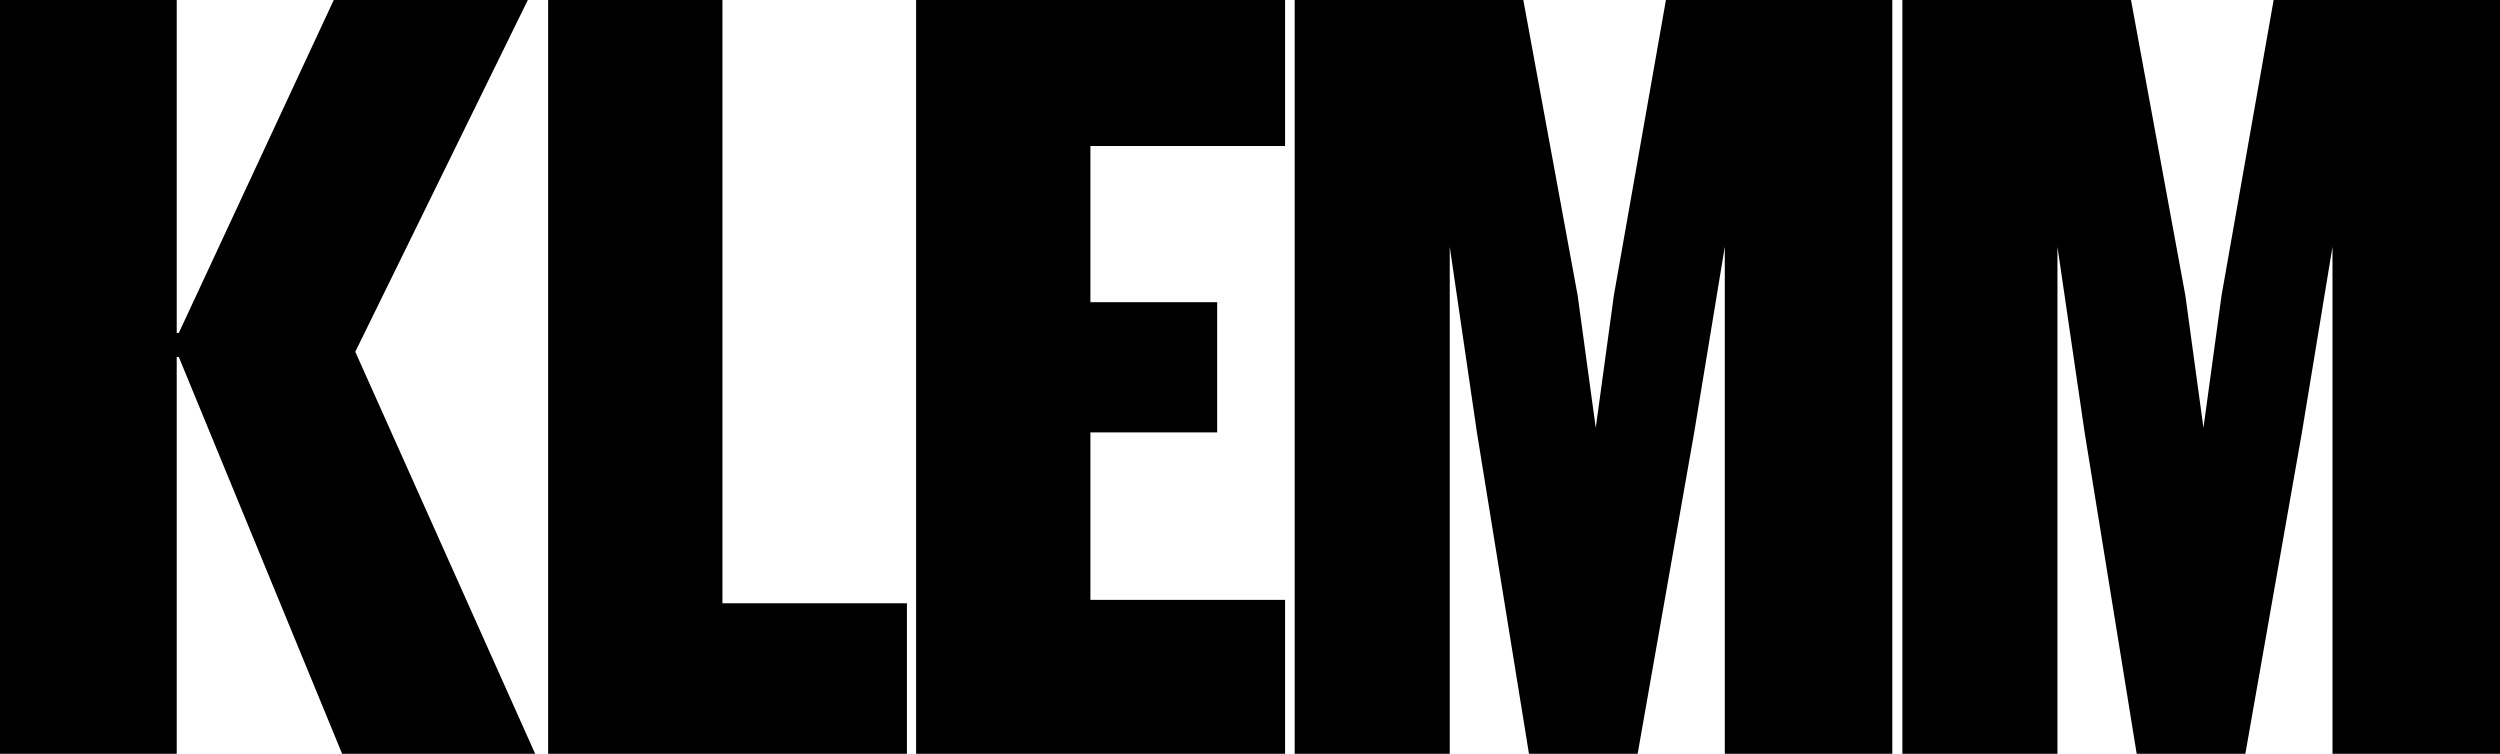
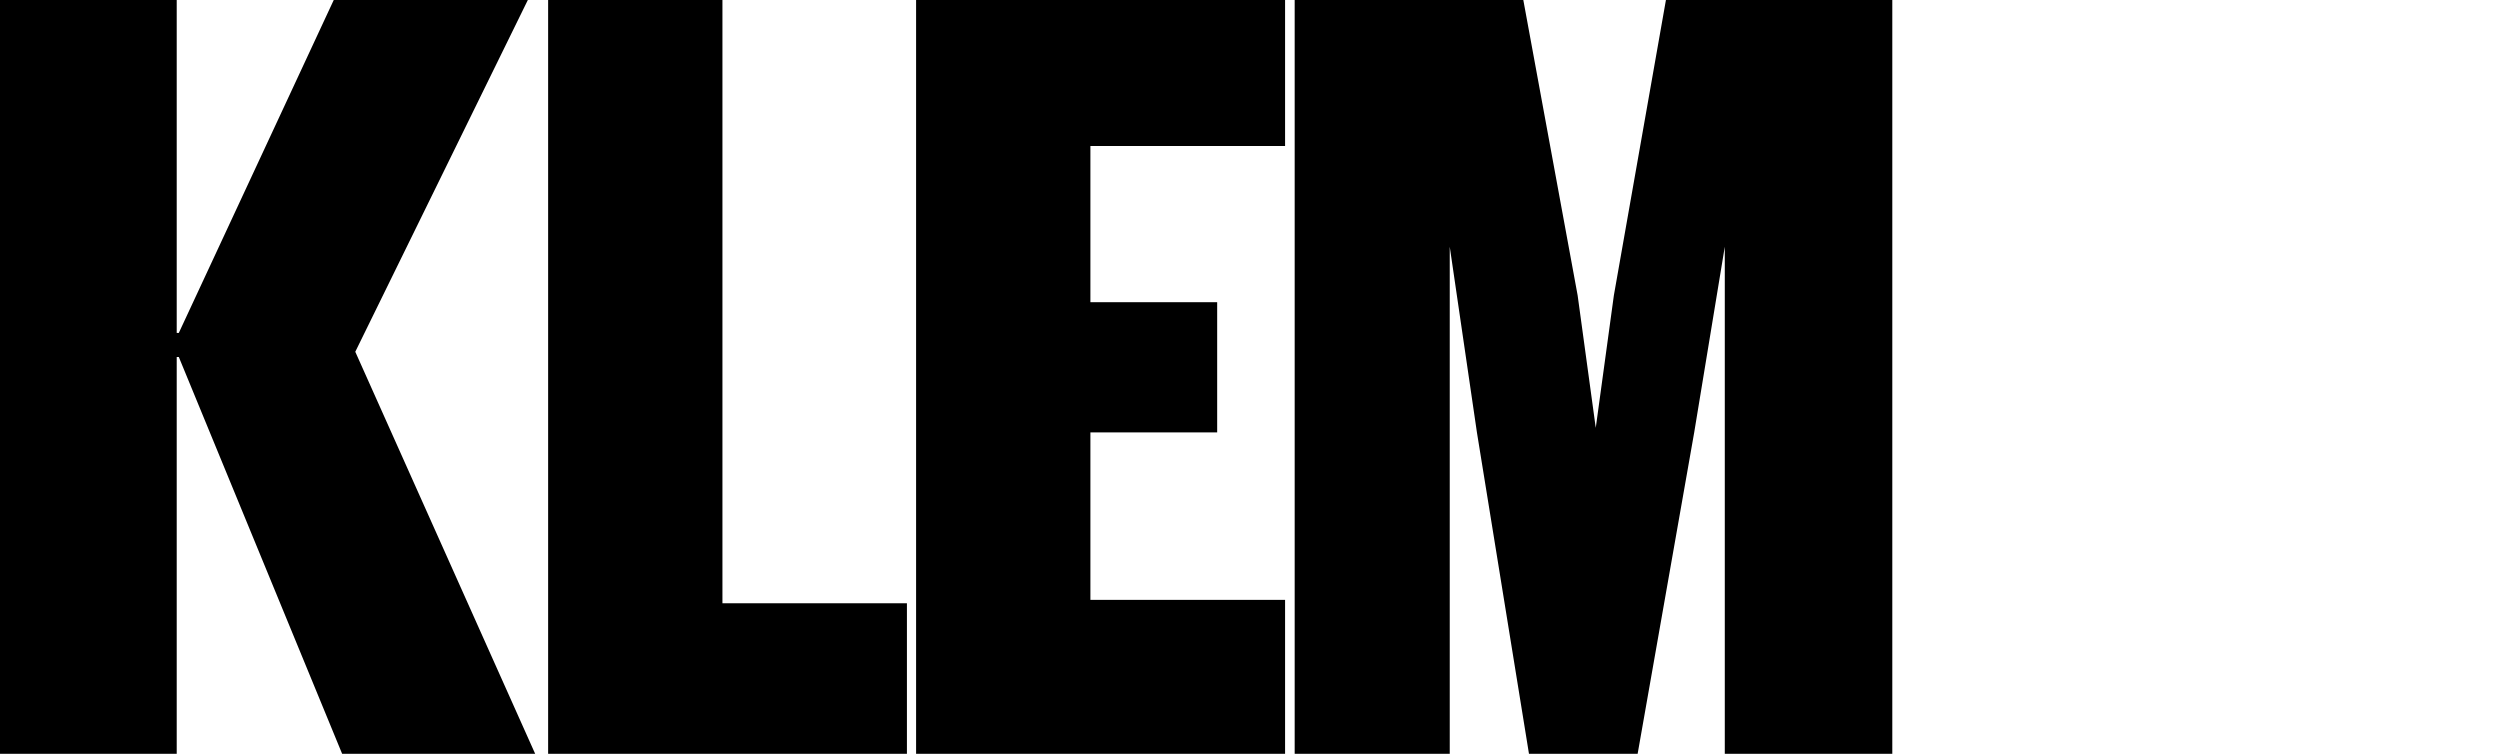
<svg xmlns="http://www.w3.org/2000/svg" width="932.49pt" height="281.17pt" version="1.2" viewBox="0 0 932.49 281.17">
  <defs>
    <clipPath>
-       <path d="m0.438 1h30.562v31h-30.562z" />
-     </clipPath>
+       </clipPath>
    <clipPath id="clip8">
      <rect width="32" height="33" />
    </clipPath>
    <g clip-path="url(#clip8)" />
    <clipPath>
      <path d="m0.125 1h30.875v31h-30.875z" />
    </clipPath>
    <clipPath id="clip10">
      <rect width="32" height="33" />
    </clipPath>
    <g clip-path="url(#clip10)" />
    <clipPath>
      <path d="m1 1h30.918v31h-30.918z" />
    </clipPath>
    <clipPath id="clip12">
      <rect width="32" height="33" />
    </clipPath>
    <g clip-path="url(#clip12)" />
  </defs>
  <g>
    <path d="m204.45 281.17v-281.17h65.016v225.02h68.812v56.152z" />
    <path d="m341.7 281.17v-281.17h137.63v54.461h-72.613v58.262h47.285v48.551h-47.285v62.48h72.613v57.418z" />
    <path d="m643.34 281.17v-189.14l-11.402 69.238-21.105 119.9h-40.531l-19.418-119.9-10.133-69.238v189.14h-57.84v-281.17h85.281l20.266 110.19 6.754 49.395 6.754-49.395 19.422-110.19h84.434v281.17z" />
-     <path d="m870.01 281.17v-189.14l-11.398 69.238-21.109 119.9h-40.527l-19.422-119.9-10.133-69.238v189.14h-57.84v-281.17h85.281l20.266 110.19 6.754 49.395 6.754-49.395 19.422-110.19h84.438v281.17z" />
    <path d="m65.914 0v124.18h0.781l57.793-124.18h72.395l-64.363 131.21 67.098 149.96h-72l-60.922-148.01h-0.781v148.01h-65.914v-281.17z" />
  </g>
</svg>